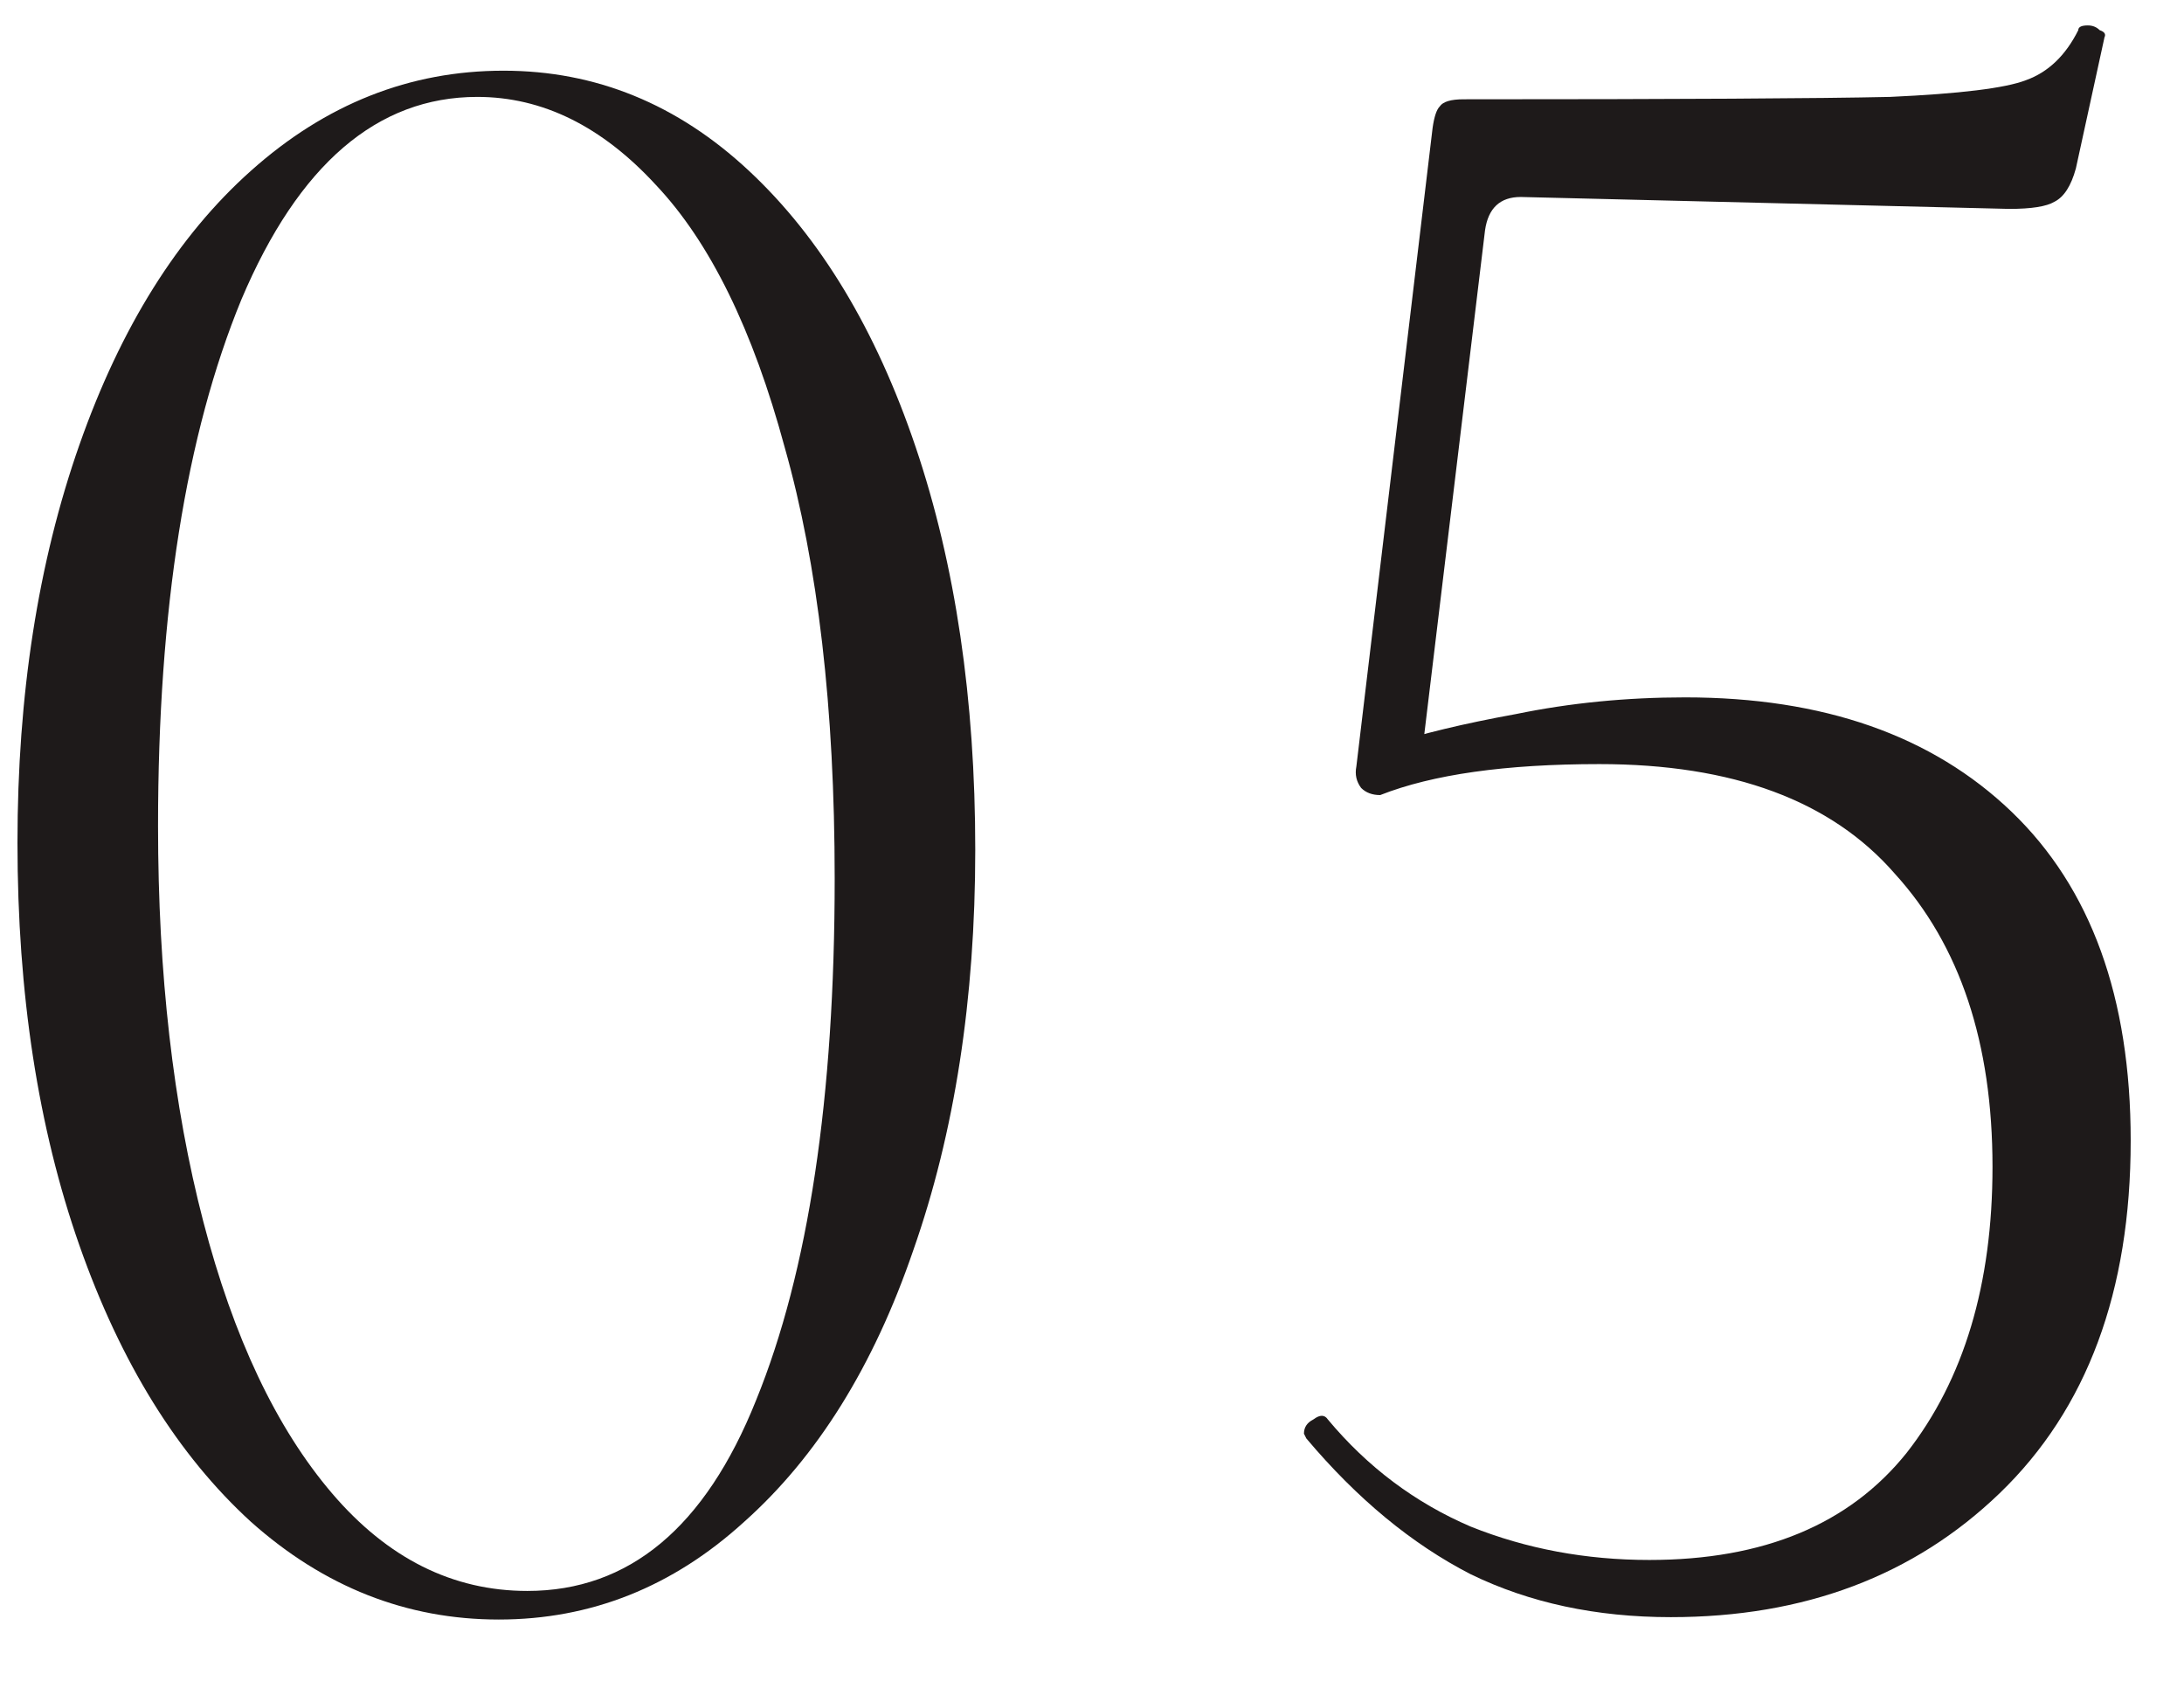
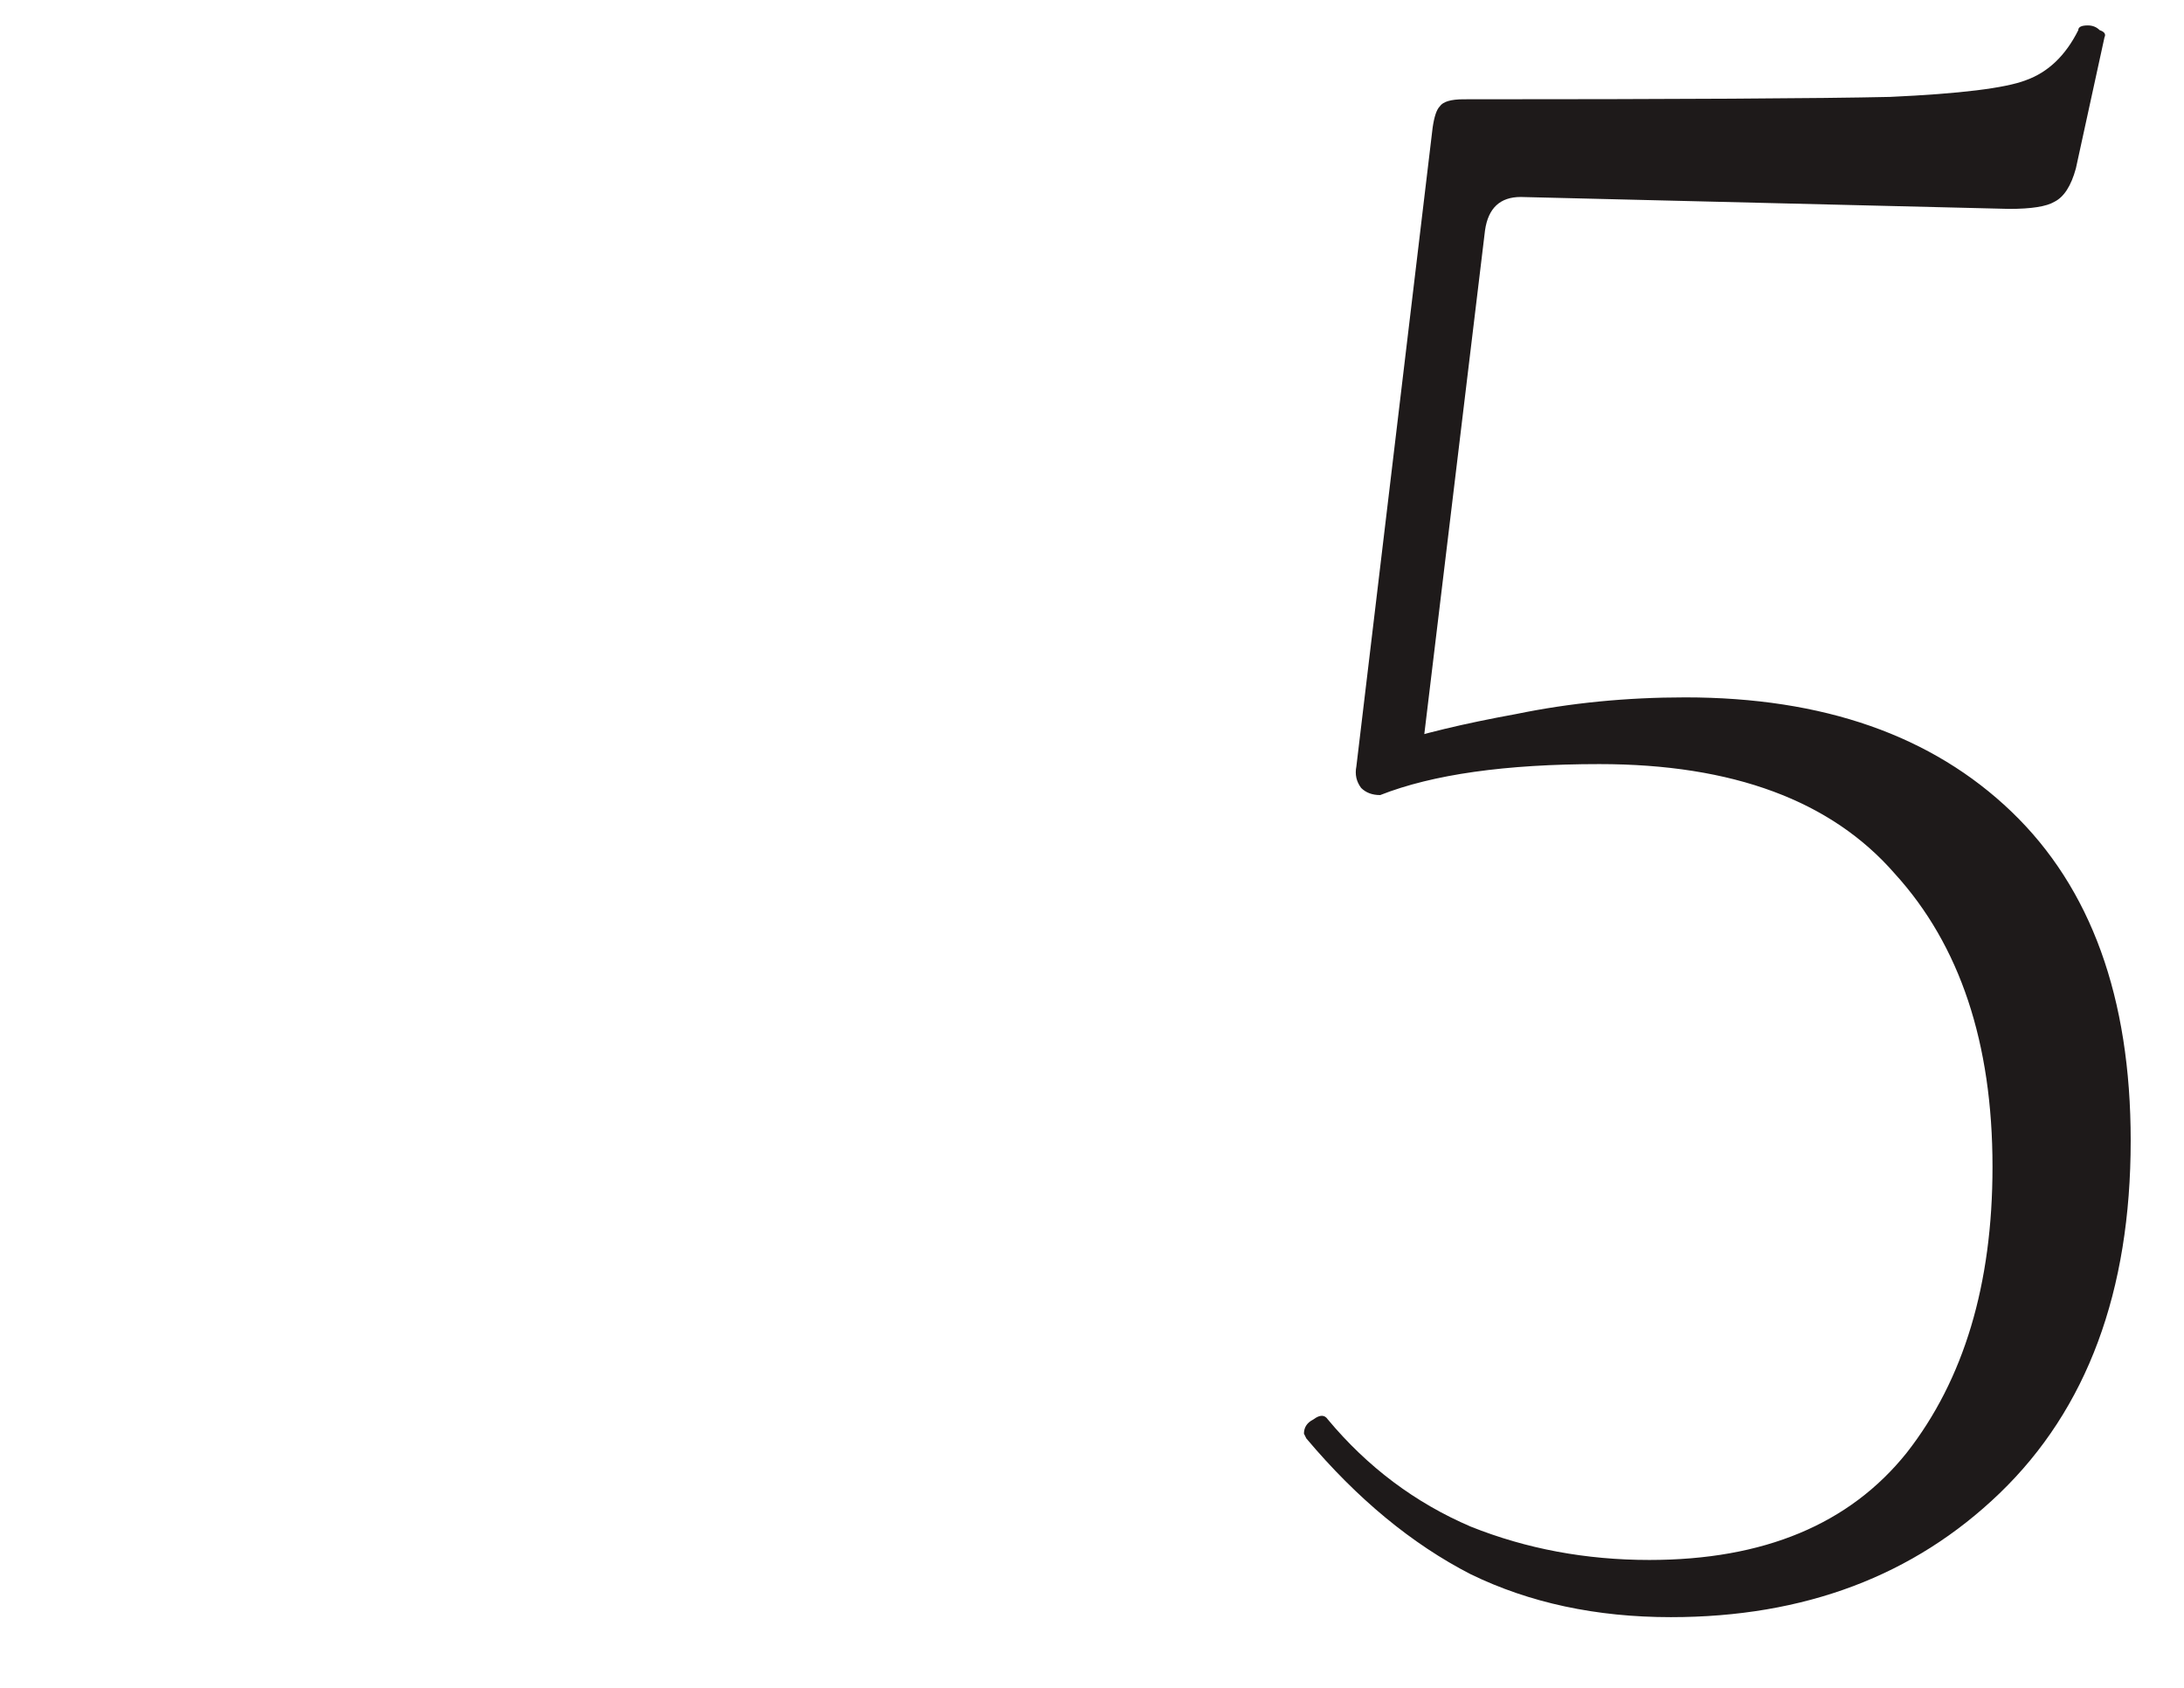
<svg xmlns="http://www.w3.org/2000/svg" width="22" height="17" viewBox="0 0 22 17" fill="none">
-   <path d="M5.024 16.312C4.096 16.312 3.264 15.984 2.528 15.328C1.792 14.656 1.216 13.728 0.8 12.544C0.384 11.36 0.176 10.008 0.176 8.488C0.176 7 0.384 5.664 0.8 4.48C1.216 3.296 1.792 2.376 2.528 1.72C3.28 1.048 4.128 0.712 5.072 0.712C6 0.712 6.824 1.048 7.544 1.72C8.264 2.392 8.824 3.32 9.224 4.504C9.624 5.688 9.824 7.04 9.824 8.56C9.824 10.064 9.616 11.408 9.2 12.592C8.8 13.76 8.232 14.672 7.496 15.328C6.776 15.984 5.952 16.312 5.024 16.312ZM5.312 16.024C6.336 16.024 7.104 15.384 7.616 14.104C8.144 12.808 8.408 11.056 8.408 8.848C8.408 7.136 8.24 5.688 7.904 4.504C7.584 3.32 7.152 2.44 6.608 1.864C6.064 1.272 5.464 0.976 4.808 0.976C3.8 0.976 3.008 1.656 2.432 3.016C1.872 4.376 1.592 6.144 1.592 8.32C1.592 9.808 1.744 11.136 2.048 12.304C2.352 13.472 2.784 14.384 3.344 15.04C3.904 15.696 4.56 16.024 5.312 16.024Z" fill="#1E1A1A" />
  <path d="M13.903 8.008C13.823 8.008 13.759 7.984 13.711 7.936C13.663 7.872 13.647 7.8 13.663 7.72L14.431 1.288C14.447 1.176 14.471 1.104 14.503 1.072C14.535 1.024 14.615 1 14.743 1C16.903 1 18.335 0.992 19.039 0.976C19.743 0.944 20.199 0.888 20.407 0.808C20.631 0.728 20.807 0.56 20.935 0.304C20.935 0.272 20.967 0.256 21.031 0.256C21.079 0.256 21.119 0.272 21.151 0.304C21.199 0.32 21.215 0.344 21.199 0.376L20.911 1.696C20.863 1.872 20.791 1.984 20.695 2.032C20.615 2.08 20.463 2.104 20.239 2.104L15.319 1.984C15.111 1.984 14.991 2.096 14.959 2.32L14.311 7.696L13.903 8.008ZM13.375 14.296C13.775 14.776 14.255 15.136 14.815 15.376C15.375 15.6 15.975 15.712 16.615 15.712C17.767 15.712 18.631 15.352 19.207 14.632C19.783 13.896 20.071 12.936 20.071 11.752C20.071 10.504 19.743 9.52 19.087 8.8C18.447 8.064 17.455 7.696 16.111 7.696C15.167 7.696 14.431 7.8 13.903 8.008C13.887 8.008 13.879 7.992 13.879 7.96C13.879 7.88 13.887 7.8 13.903 7.72C13.935 7.624 13.959 7.552 13.975 7.504C14.311 7.392 14.743 7.288 15.271 7.192C15.815 7.08 16.383 7.024 16.975 7.024C18.367 7.024 19.463 7.408 20.263 8.176C21.063 8.944 21.463 10.048 21.463 11.488C21.463 13.008 21.023 14.192 20.143 15.04C19.279 15.872 18.175 16.288 16.831 16.288C16.079 16.288 15.407 16.144 14.815 15.856C14.223 15.552 13.671 15.096 13.159 14.488L13.135 14.44C13.135 14.376 13.167 14.328 13.231 14.296C13.295 14.248 13.343 14.248 13.375 14.296Z" fill="#1E1A1A" />
</svg>